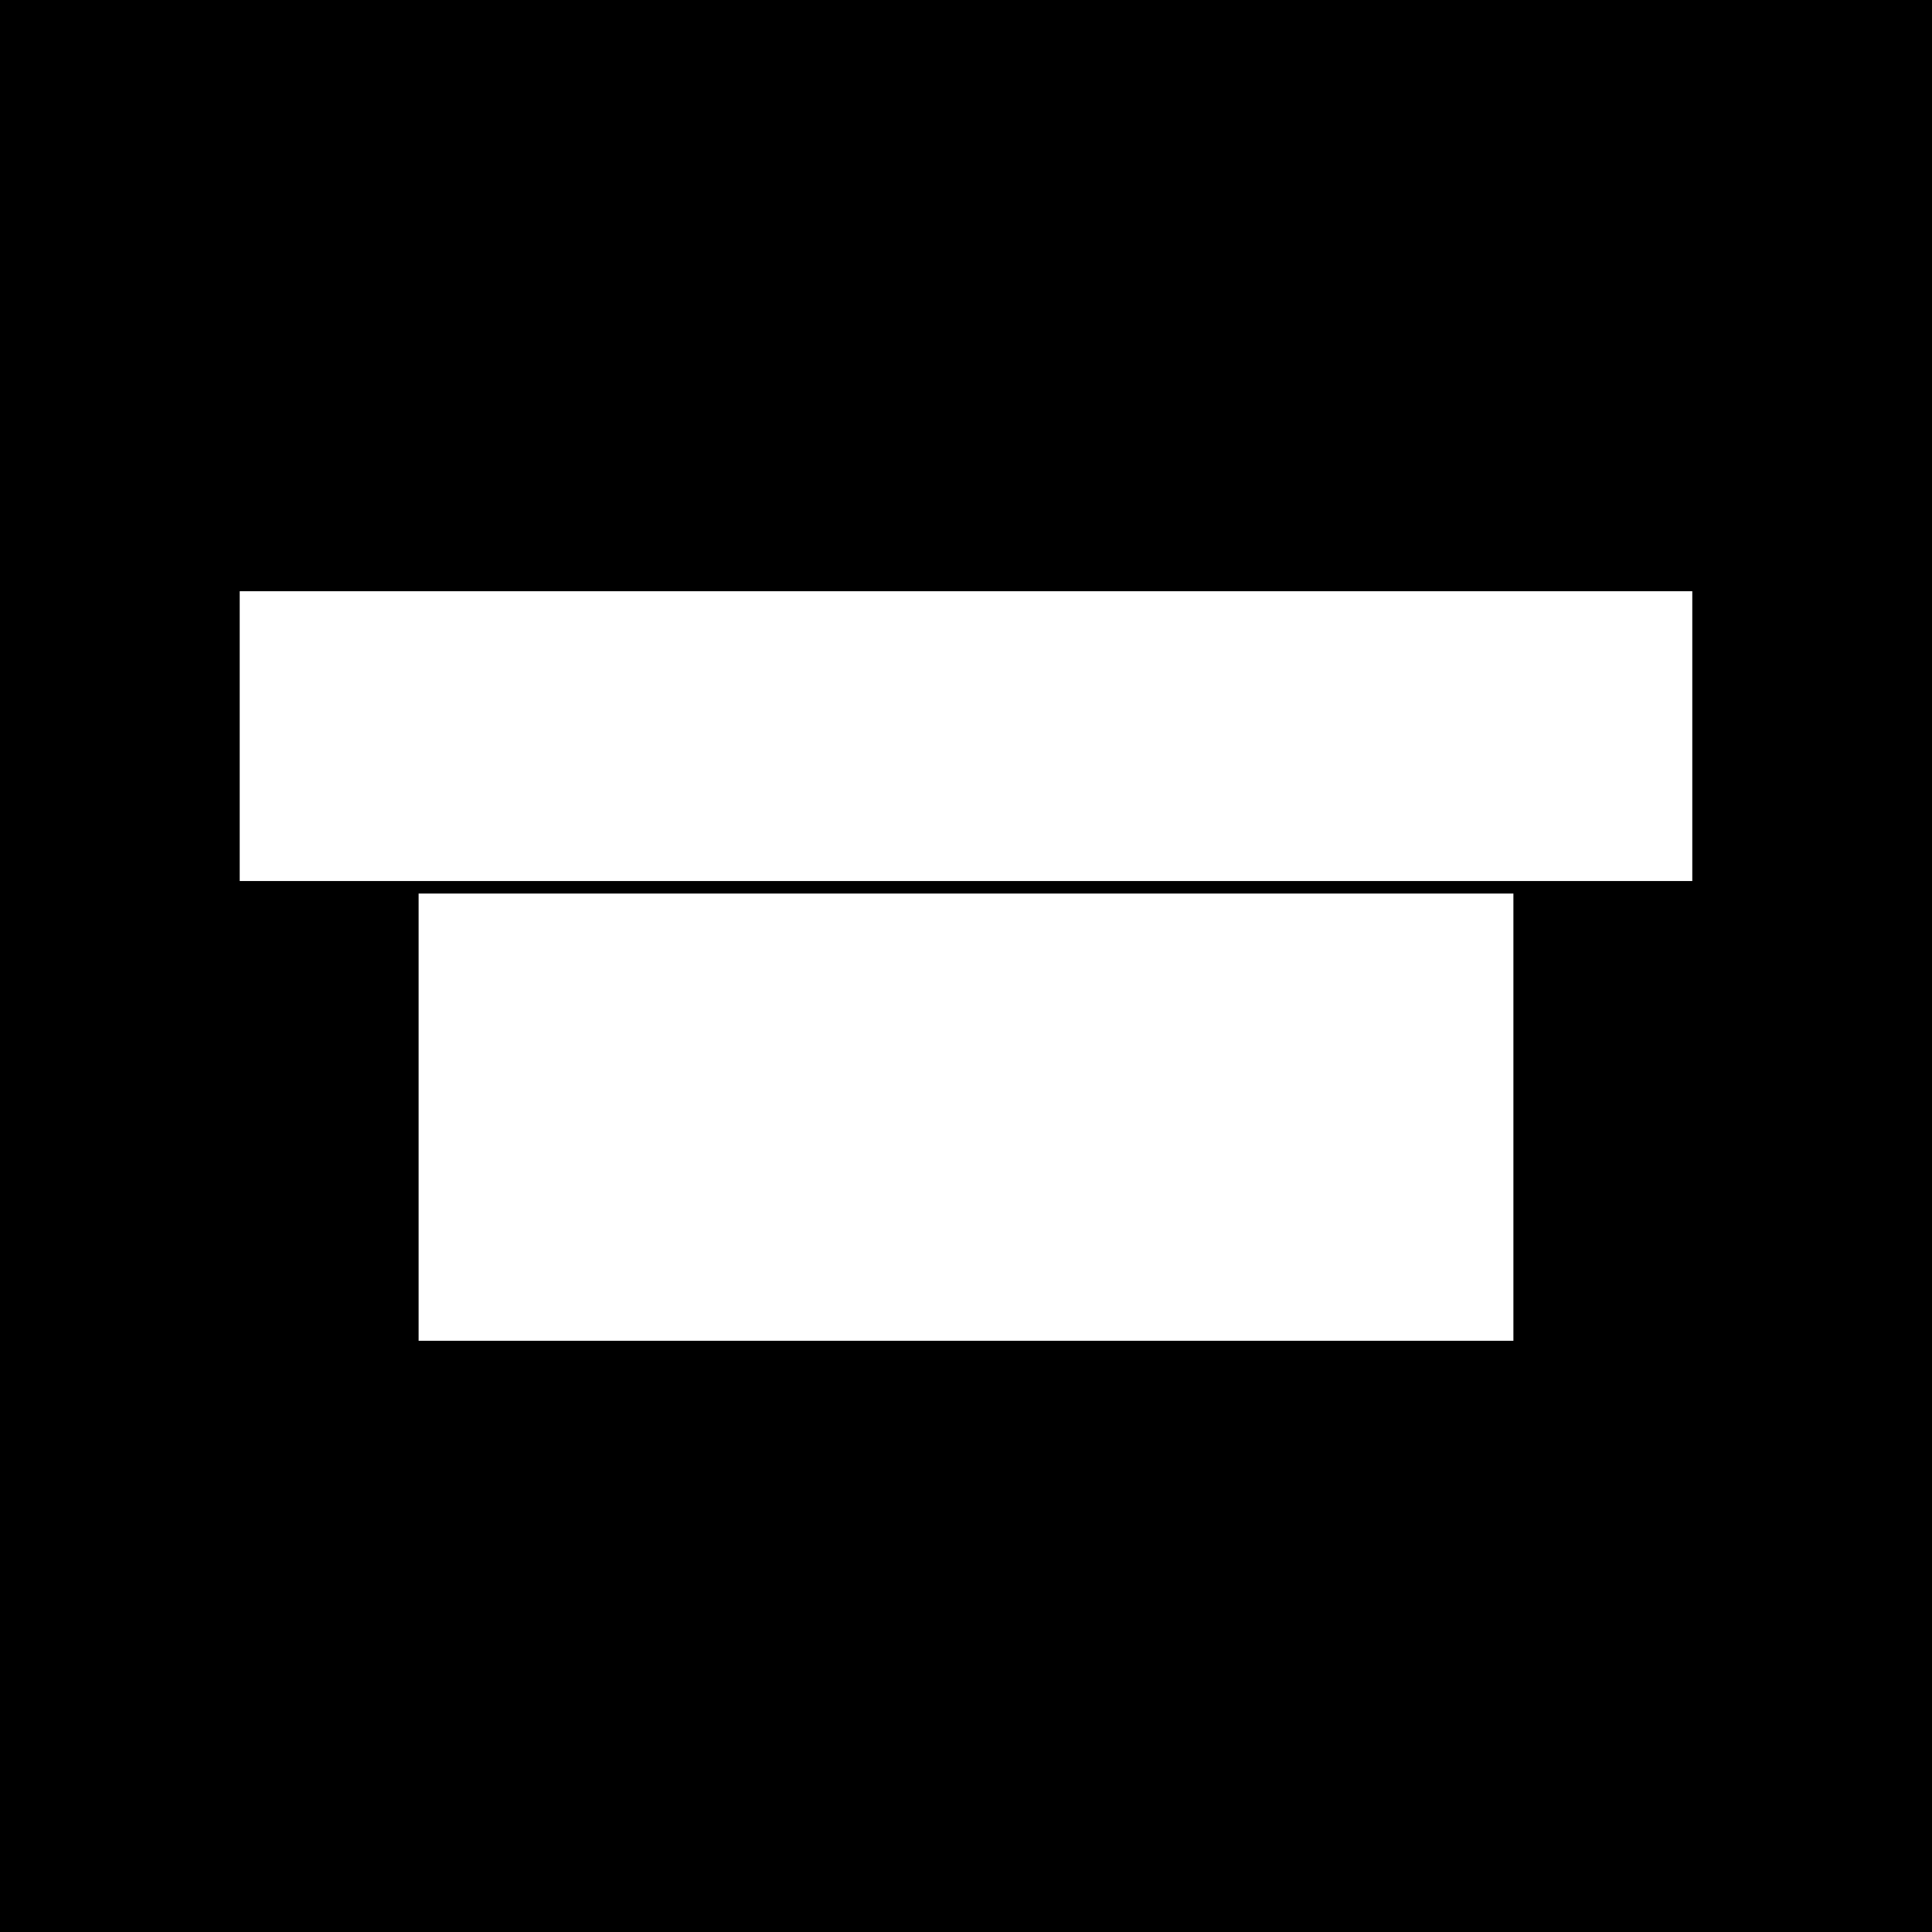
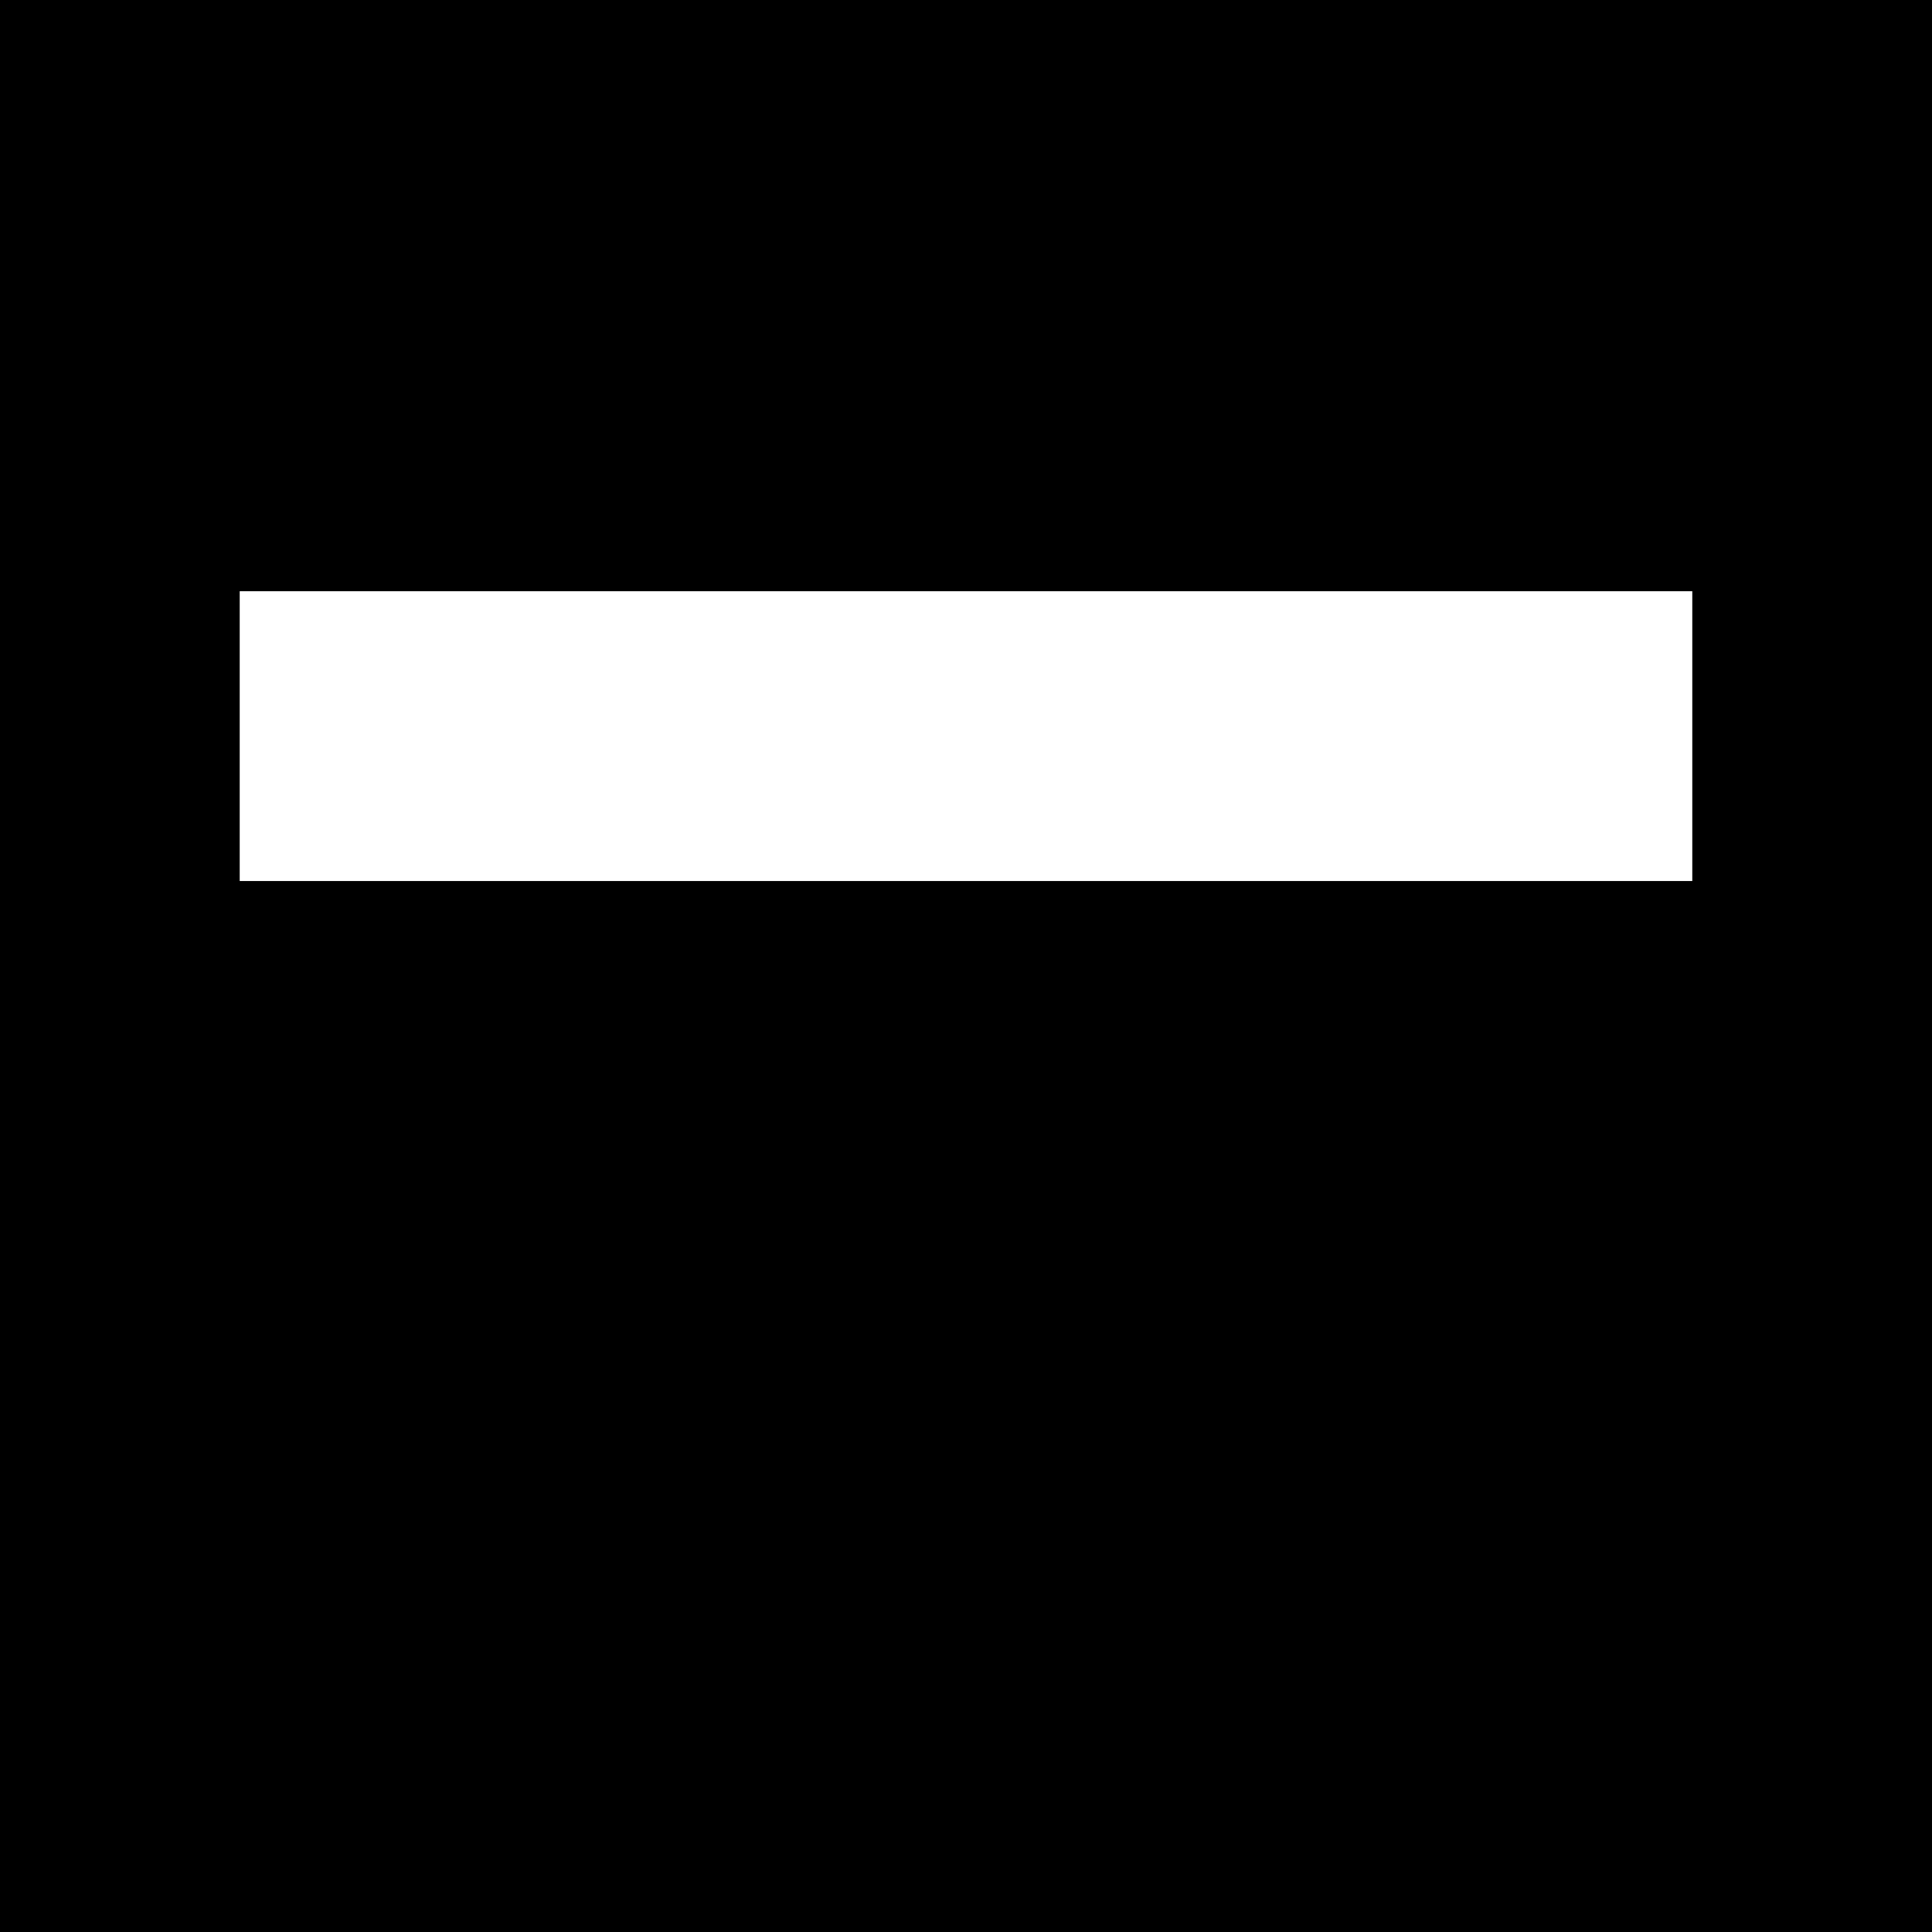
<svg xmlns="http://www.w3.org/2000/svg" viewBox="0 0 1080 1080">
  <rect x="0" y="0" width="1080" height="1080" fill="#808080" stroke="none" />
  <path d="m-7429.45-1458.83h16120v10447h-16120z" />
  <g fill="#fff">
-     <path d="m234 499.5h612v250h-612z" />
    <path d="m134 330.5h812v162h-812z" />
  </g>
</svg>